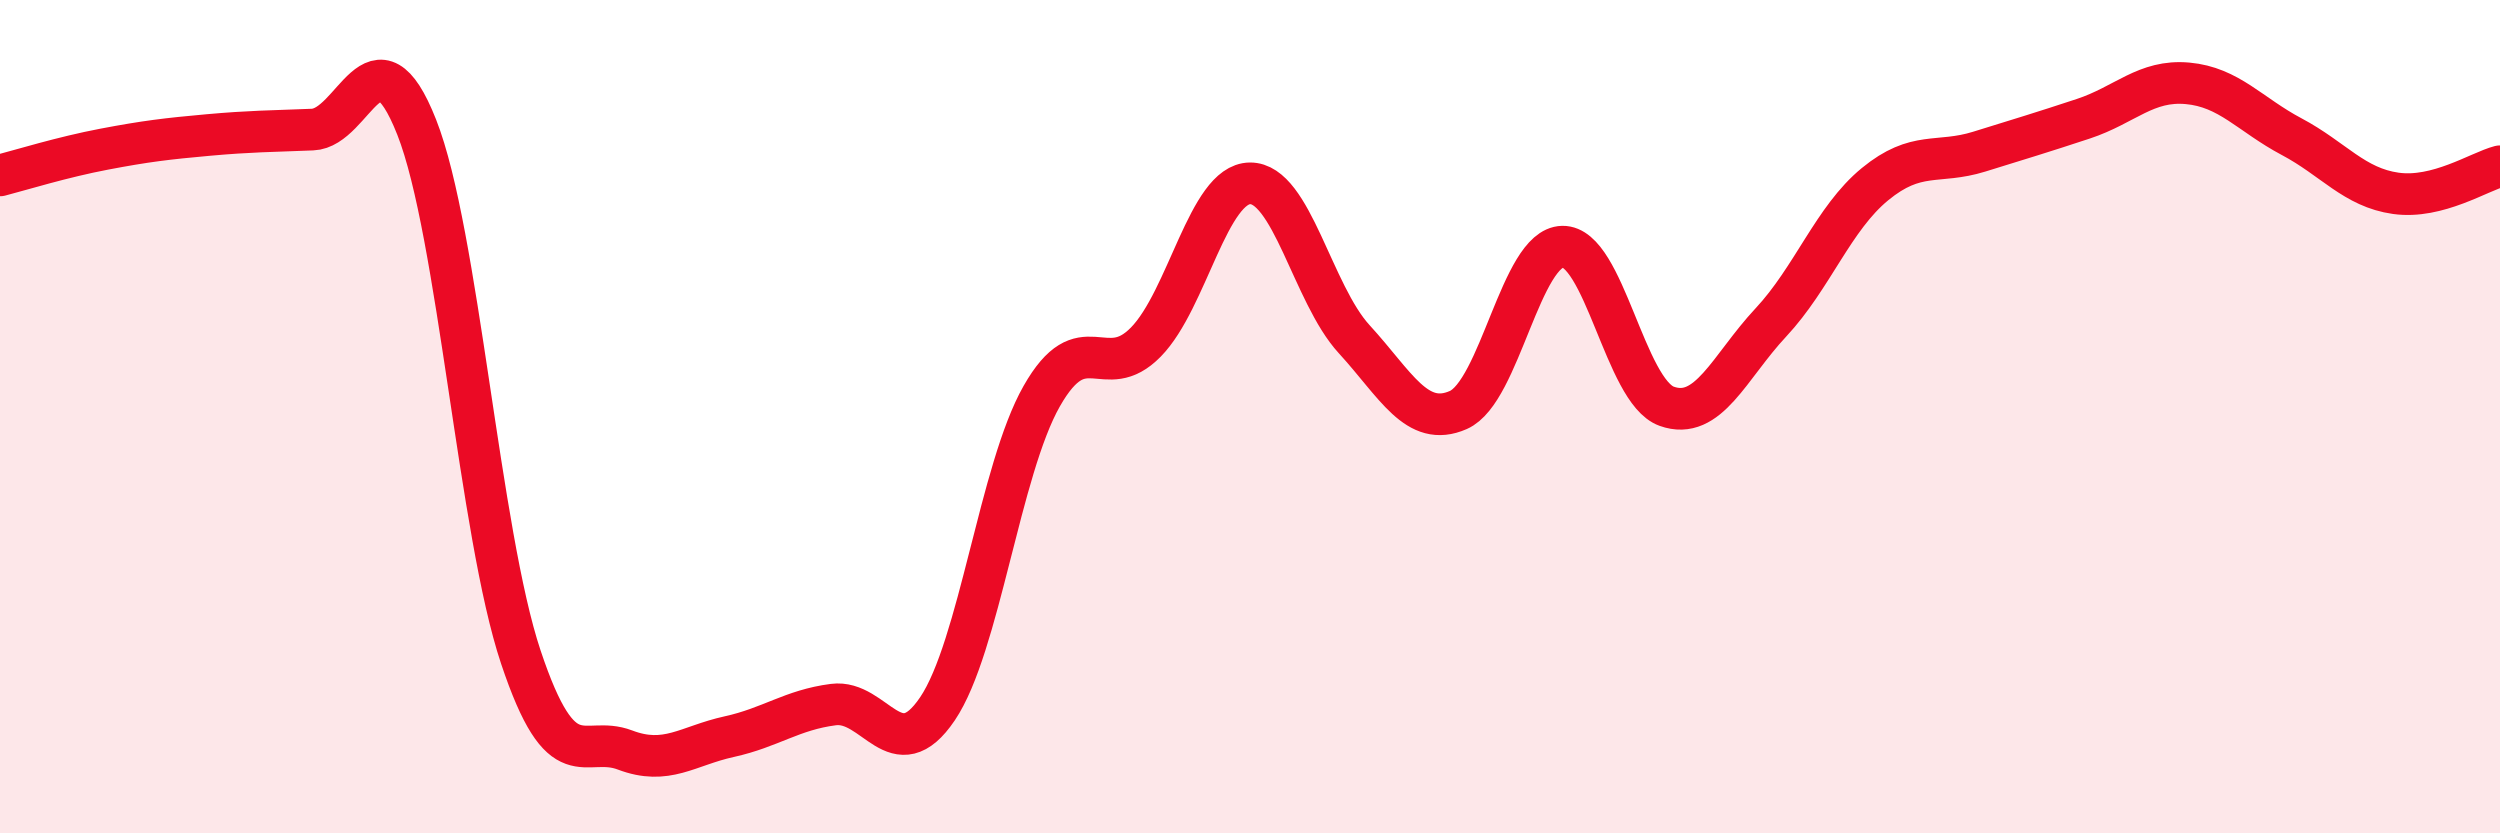
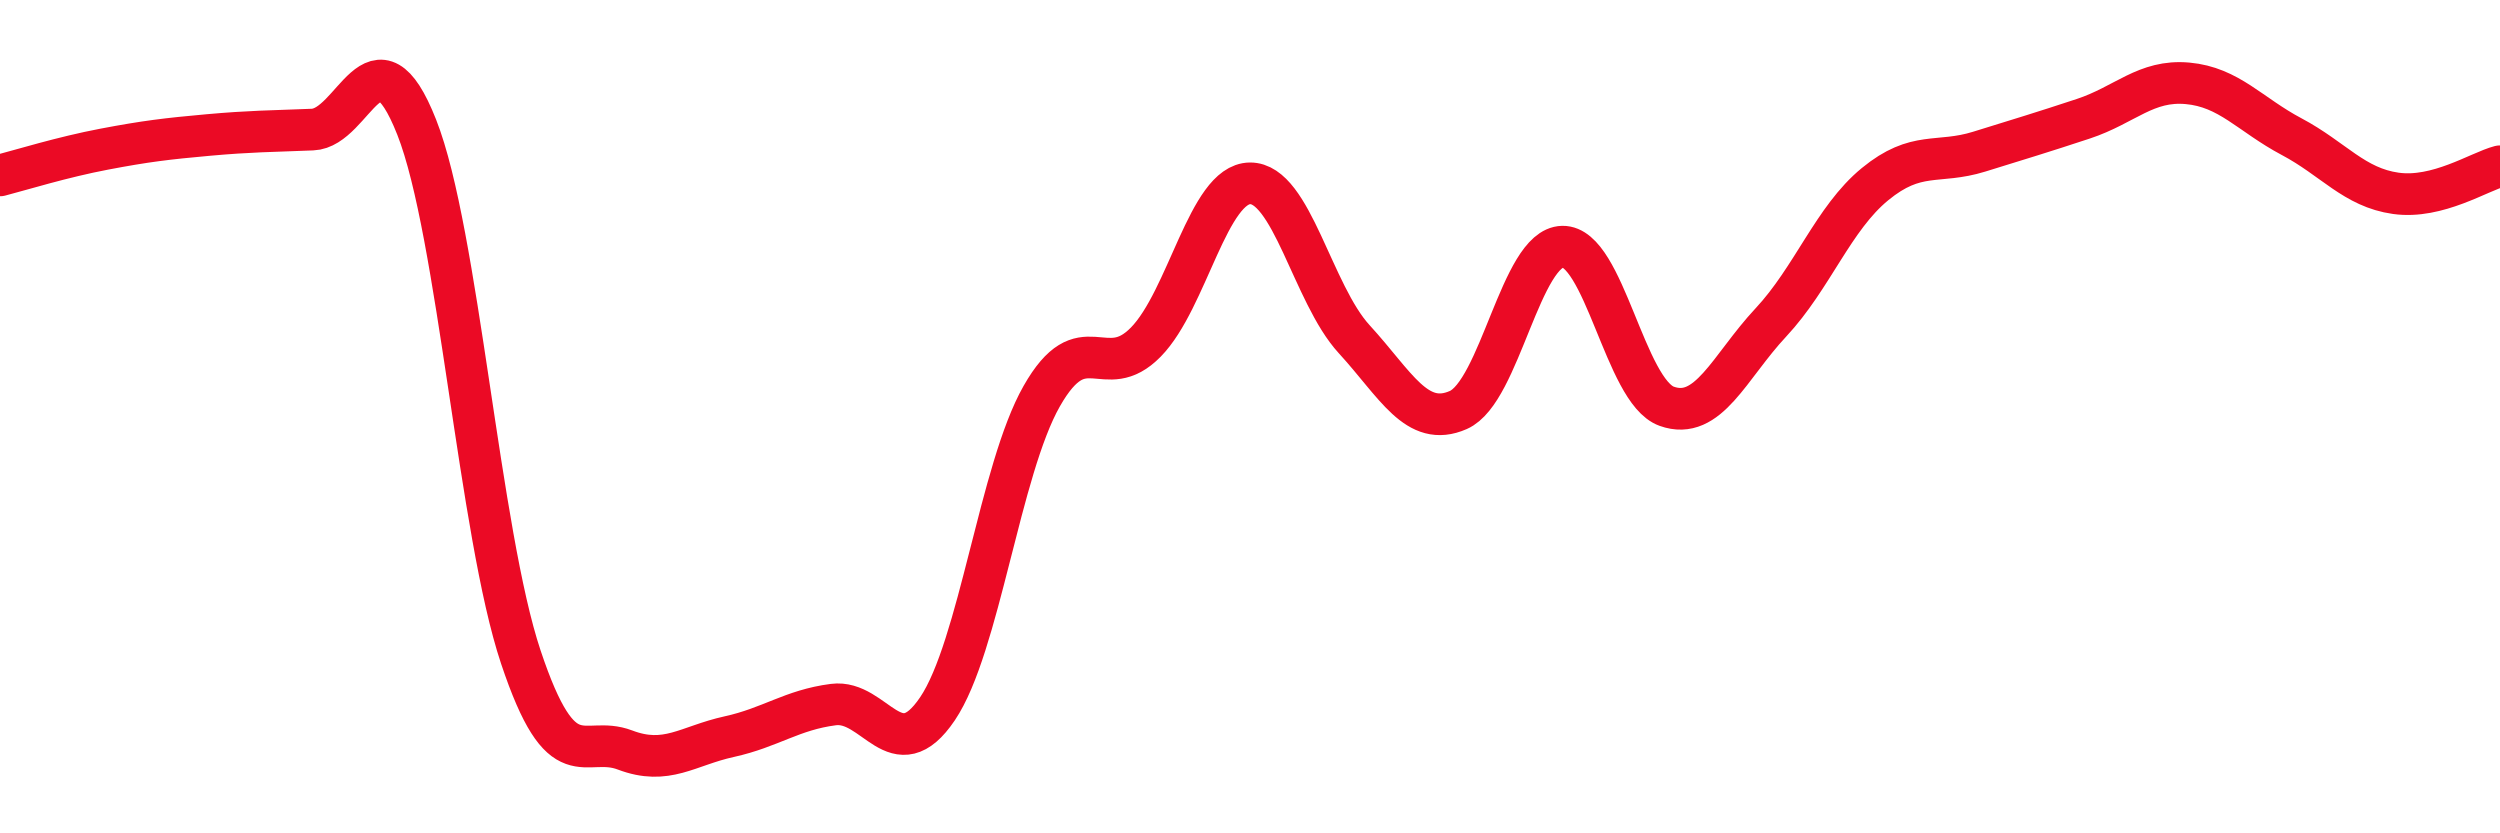
<svg xmlns="http://www.w3.org/2000/svg" width="60" height="20" viewBox="0 0 60 20">
-   <path d="M 0,4.21 C 0.5,4.08 1.5,3.77 2.5,3.58 C 3.5,3.39 4,3.33 5,3.24 C 6,3.15 6.5,3.15 7.5,3.11 C 8.5,3.07 9,0.52 10,3.05 C 11,5.58 11.5,12.78 12.5,15.77 C 13.5,18.76 14,17.62 15,18 C 16,18.38 16.5,17.9 17.5,17.68 C 18.5,17.46 19,17.04 20,16.91 C 21,16.78 21.5,18.49 22.5,17.01 C 23.5,15.53 24,11.27 25,9.51 C 26,7.75 26.5,9.23 27.5,8.21 C 28.5,7.19 29,4.41 30,4.4 C 31,4.39 31.5,7.05 32.5,8.14 C 33.5,9.23 34,10.28 35,9.84 C 36,9.4 36.5,5.94 37.5,5.92 C 38.5,5.9 39,9.39 40,9.75 C 41,10.11 41.5,8.81 42.5,7.74 C 43.5,6.67 44,5.24 45,4.42 C 46,3.6 46.5,3.95 47.5,3.64 C 48.5,3.33 49,3.18 50,2.85 C 51,2.52 51.5,1.91 52.5,2 C 53.5,2.09 54,2.75 55,3.28 C 56,3.81 56.5,4.5 57.5,4.64 C 58.5,4.78 59.5,4.12 60,3.99L60 20L0 20Z" fill="#EB0A25" opacity="0.1" stroke-linecap="round" stroke-linejoin="round" />
  <path d="M 0,4.21 C 0.5,4.08 1.5,3.77 2.5,3.58 C 3.5,3.39 4,3.33 5,3.24 C 6,3.15 6.5,3.15 7.5,3.11 C 8.5,3.07 9,0.52 10,3.05 C 11,5.58 11.5,12.78 12.5,15.77 C 13.5,18.76 14,17.62 15,18 C 16,18.38 16.5,17.9 17.5,17.68 C 18.5,17.46 19,17.04 20,16.91 C 21,16.78 21.5,18.49 22.5,17.01 C 23.5,15.53 24,11.27 25,9.51 C 26,7.75 26.5,9.23 27.5,8.21 C 28.5,7.19 29,4.41 30,4.4 C 31,4.39 31.5,7.05 32.5,8.14 C 33.5,9.23 34,10.28 35,9.84 C 36,9.4 36.5,5.94 37.5,5.92 C 38.5,5.9 39,9.39 40,9.75 C 41,10.11 41.5,8.81 42.5,7.74 C 43.5,6.67 44,5.24 45,4.42 C 46,3.6 46.5,3.95 47.5,3.64 C 48.5,3.33 49,3.18 50,2.85 C 51,2.52 51.5,1.91 52.5,2 C 53.5,2.09 54,2.75 55,3.28 C 56,3.81 56.5,4.5 57.5,4.64 C 58.5,4.78 59.5,4.12 60,3.99" stroke="#EB0A25" stroke-width="1" fill="none" stroke-linecap="round" stroke-linejoin="round" />
</svg>